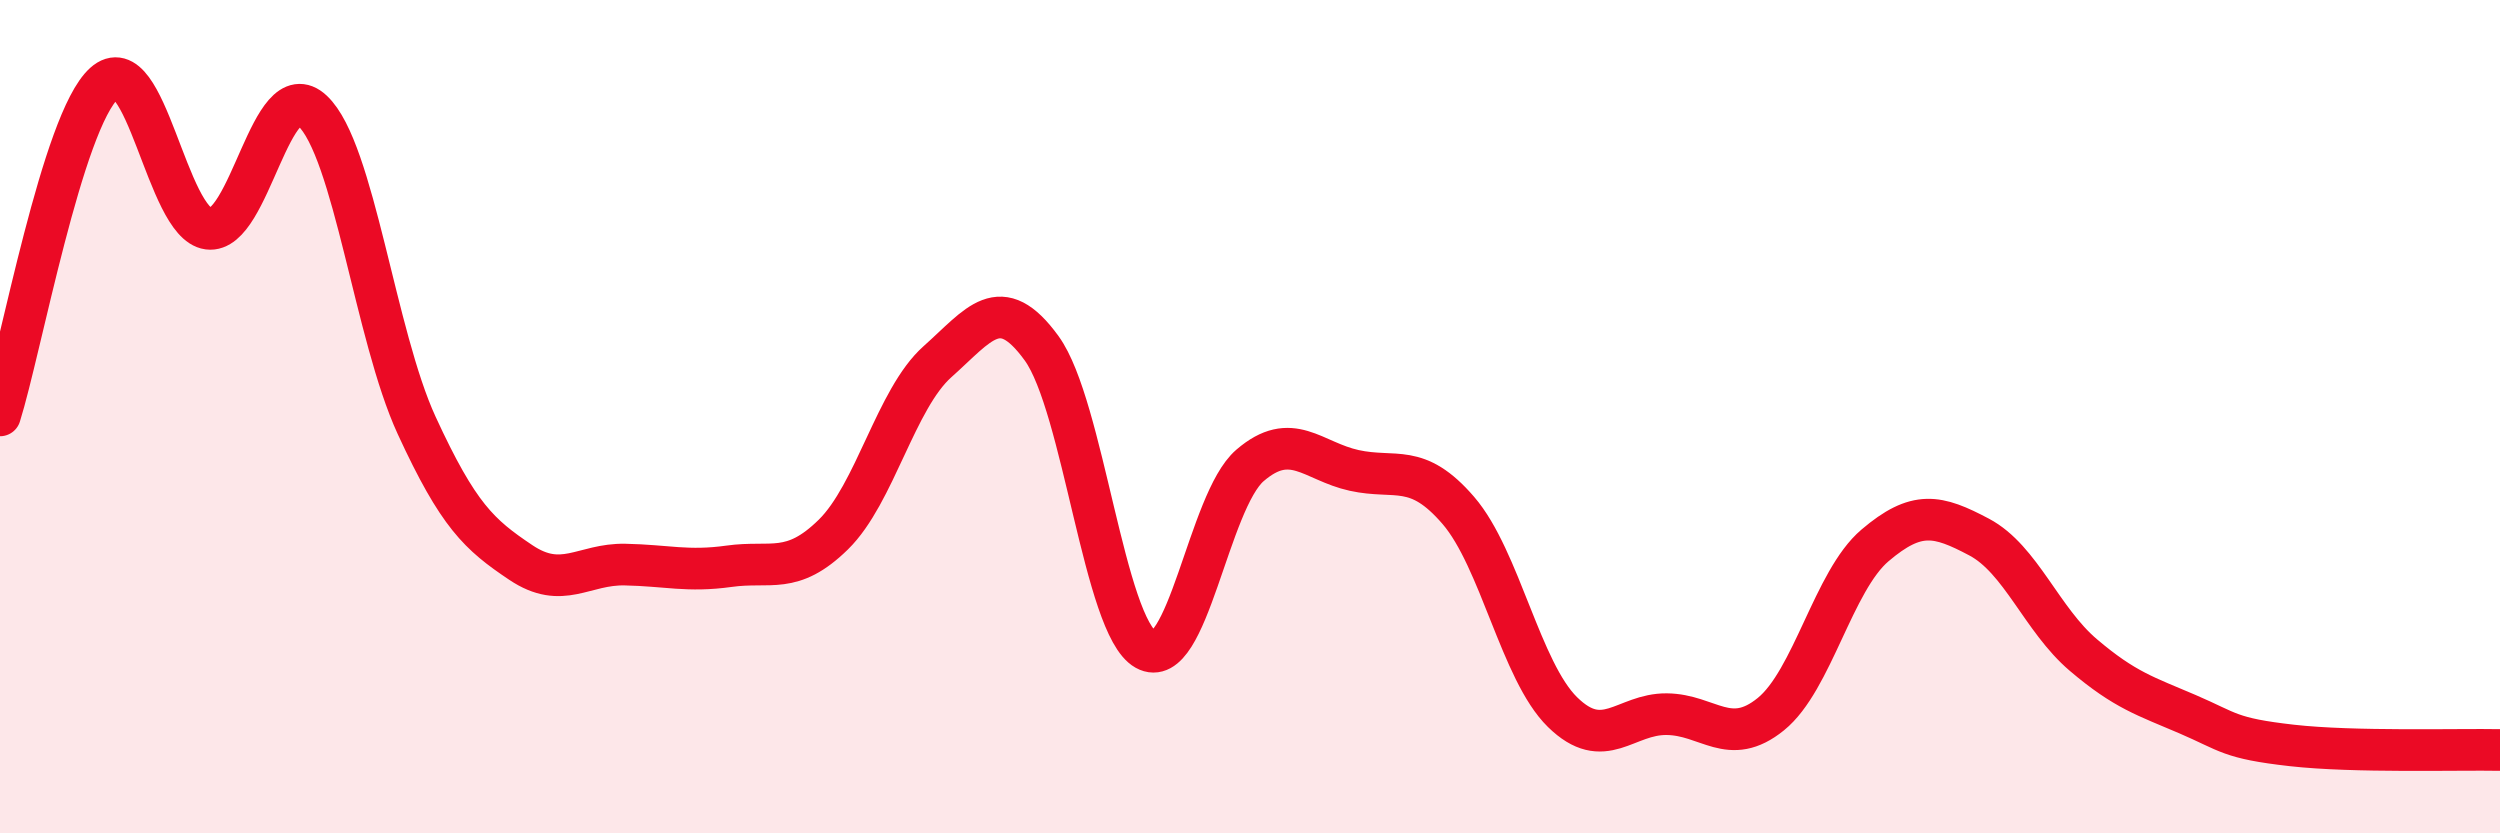
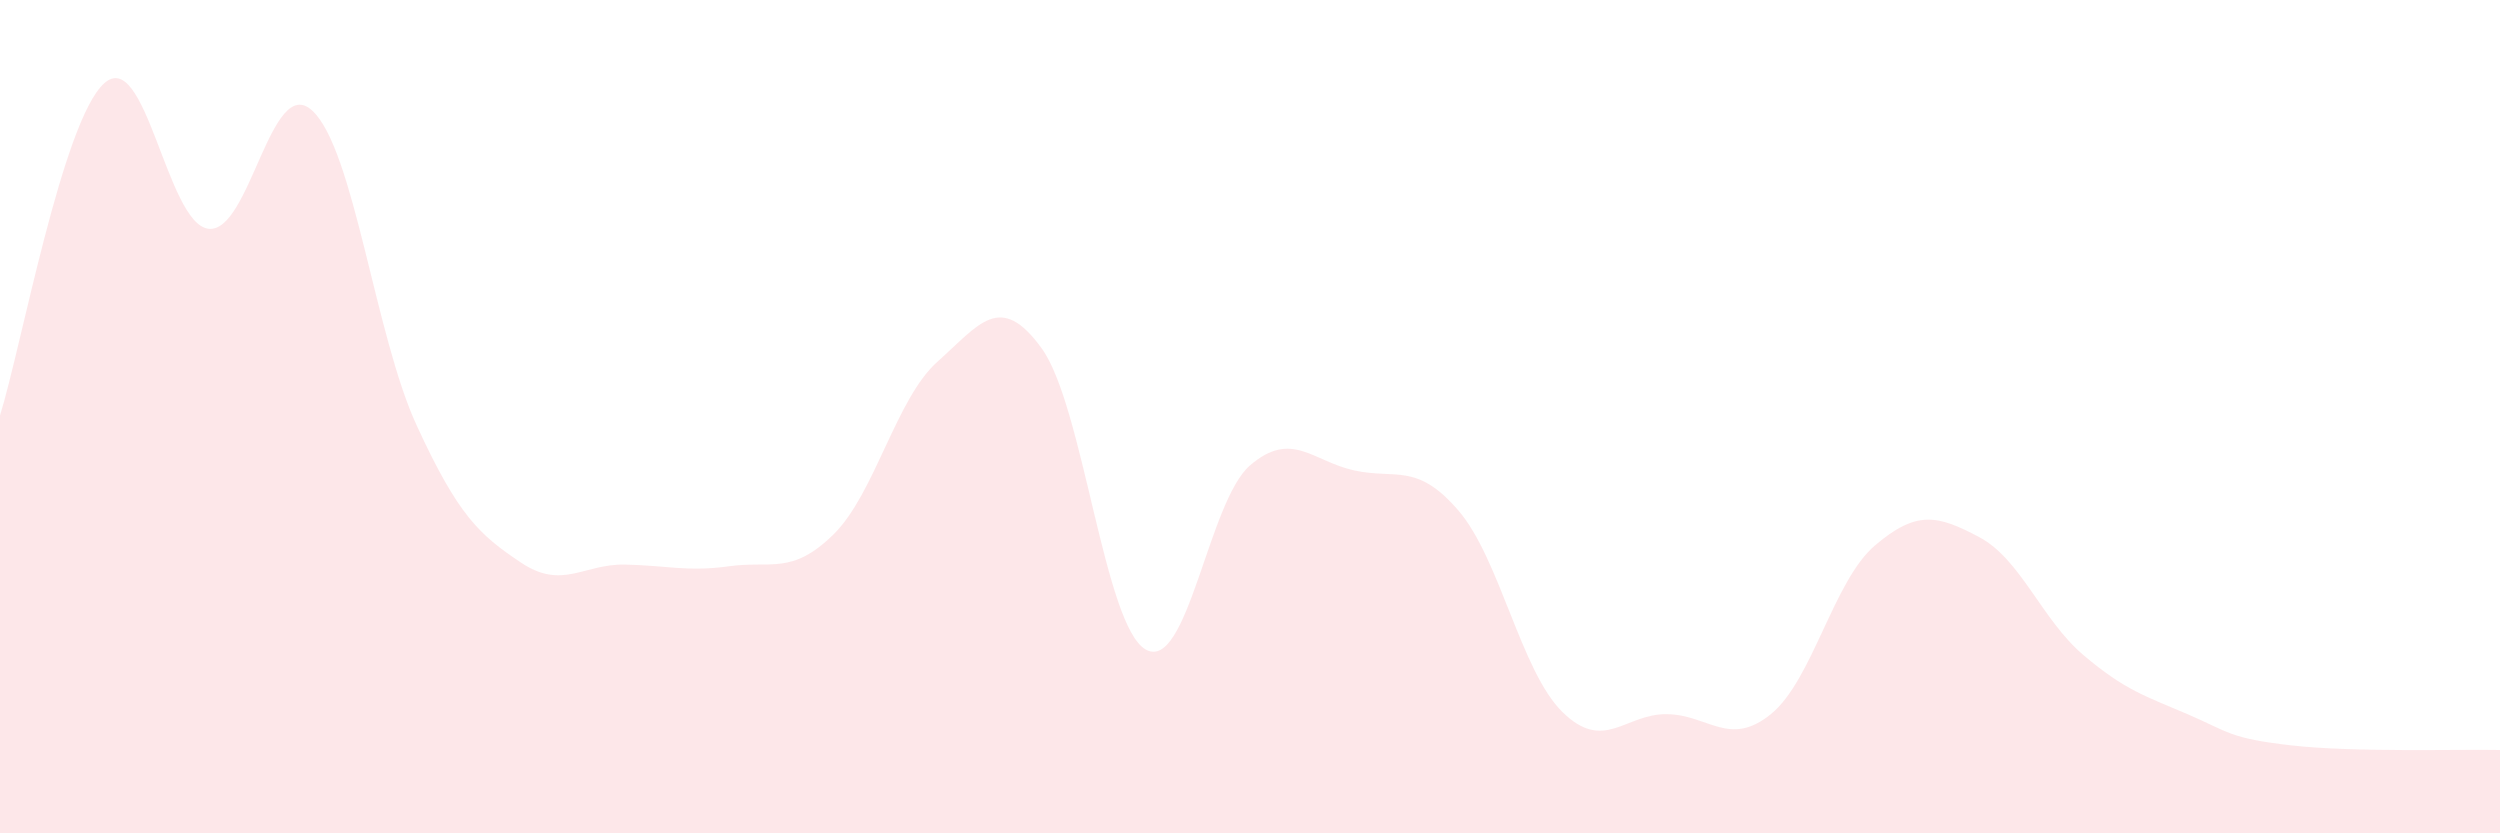
<svg xmlns="http://www.w3.org/2000/svg" width="60" height="20" viewBox="0 0 60 20">
  <path d="M 0,9.97 C 0.5,8.38 1.5,2.9 2.5,2 C 3.5,1.1 4,5.36 5,5.49 C 6,5.62 6.5,1.72 7.5,2.66 C 8.5,3.6 9,8.04 10,10.21 C 11,12.38 11.5,12.83 12.5,13.5 C 13.5,14.17 14,13.53 15,13.55 C 16,13.57 16.5,13.73 17.5,13.59 C 18.5,13.45 19,13.81 20,12.83 C 21,11.85 21.5,9.57 22.5,8.68 C 23.5,7.79 24,6.98 25,8.36 C 26,9.74 26.5,15.03 27.5,15.59 C 28.5,16.15 29,12.03 30,11.17 C 31,10.31 31.5,11.07 32.5,11.29 C 33.5,11.51 34,11.09 35,12.25 C 36,13.41 36.5,16.11 37.5,17.09 C 38.5,18.07 39,17.13 40,17.14 C 41,17.15 41.5,17.95 42.5,17.14 C 43.5,16.33 44,13.94 45,13.09 C 46,12.24 46.5,12.36 47.5,12.89 C 48.5,13.42 49,14.87 50,15.72 C 51,16.57 51.5,16.71 52.5,17.14 C 53.5,17.57 53.5,17.72 55,17.89 C 56.5,18.06 59,17.98 60,18L60 20L0 20Z" fill="#EB0A25" opacity="0.1" stroke-linecap="round" stroke-linejoin="round" />
-   <path d="M 0,9.97 C 0.5,8.38 1.5,2.9 2.5,2 C 3.5,1.1 4,5.36 5,5.49 C 6,5.62 6.5,1.72 7.5,2.66 C 8.5,3.6 9,8.04 10,10.21 C 11,12.38 11.5,12.83 12.5,13.5 C 13.5,14.17 14,13.53 15,13.55 C 16,13.57 16.5,13.73 17.5,13.59 C 18.5,13.45 19,13.81 20,12.83 C 21,11.85 21.5,9.57 22.5,8.68 C 23.5,7.79 24,6.98 25,8.36 C 26,9.74 26.5,15.03 27.5,15.59 C 28.5,16.15 29,12.03 30,11.17 C 31,10.31 31.5,11.07 32.5,11.29 C 33.5,11.51 34,11.09 35,12.25 C 36,13.41 36.5,16.11 37.5,17.09 C 38.5,18.07 39,17.13 40,17.14 C 41,17.15 41.5,17.95 42.5,17.14 C 43.5,16.33 44,13.94 45,13.09 C 46,12.24 46.5,12.36 47.5,12.89 C 48.5,13.42 49,14.87 50,15.72 C 51,16.57 51.5,16.71 52.5,17.14 C 53.5,17.57 53.5,17.72 55,17.89 C 56.5,18.06 59,17.98 60,18" stroke="#EB0A25" stroke-width="1" fill="none" stroke-linecap="round" stroke-linejoin="round" />
</svg>